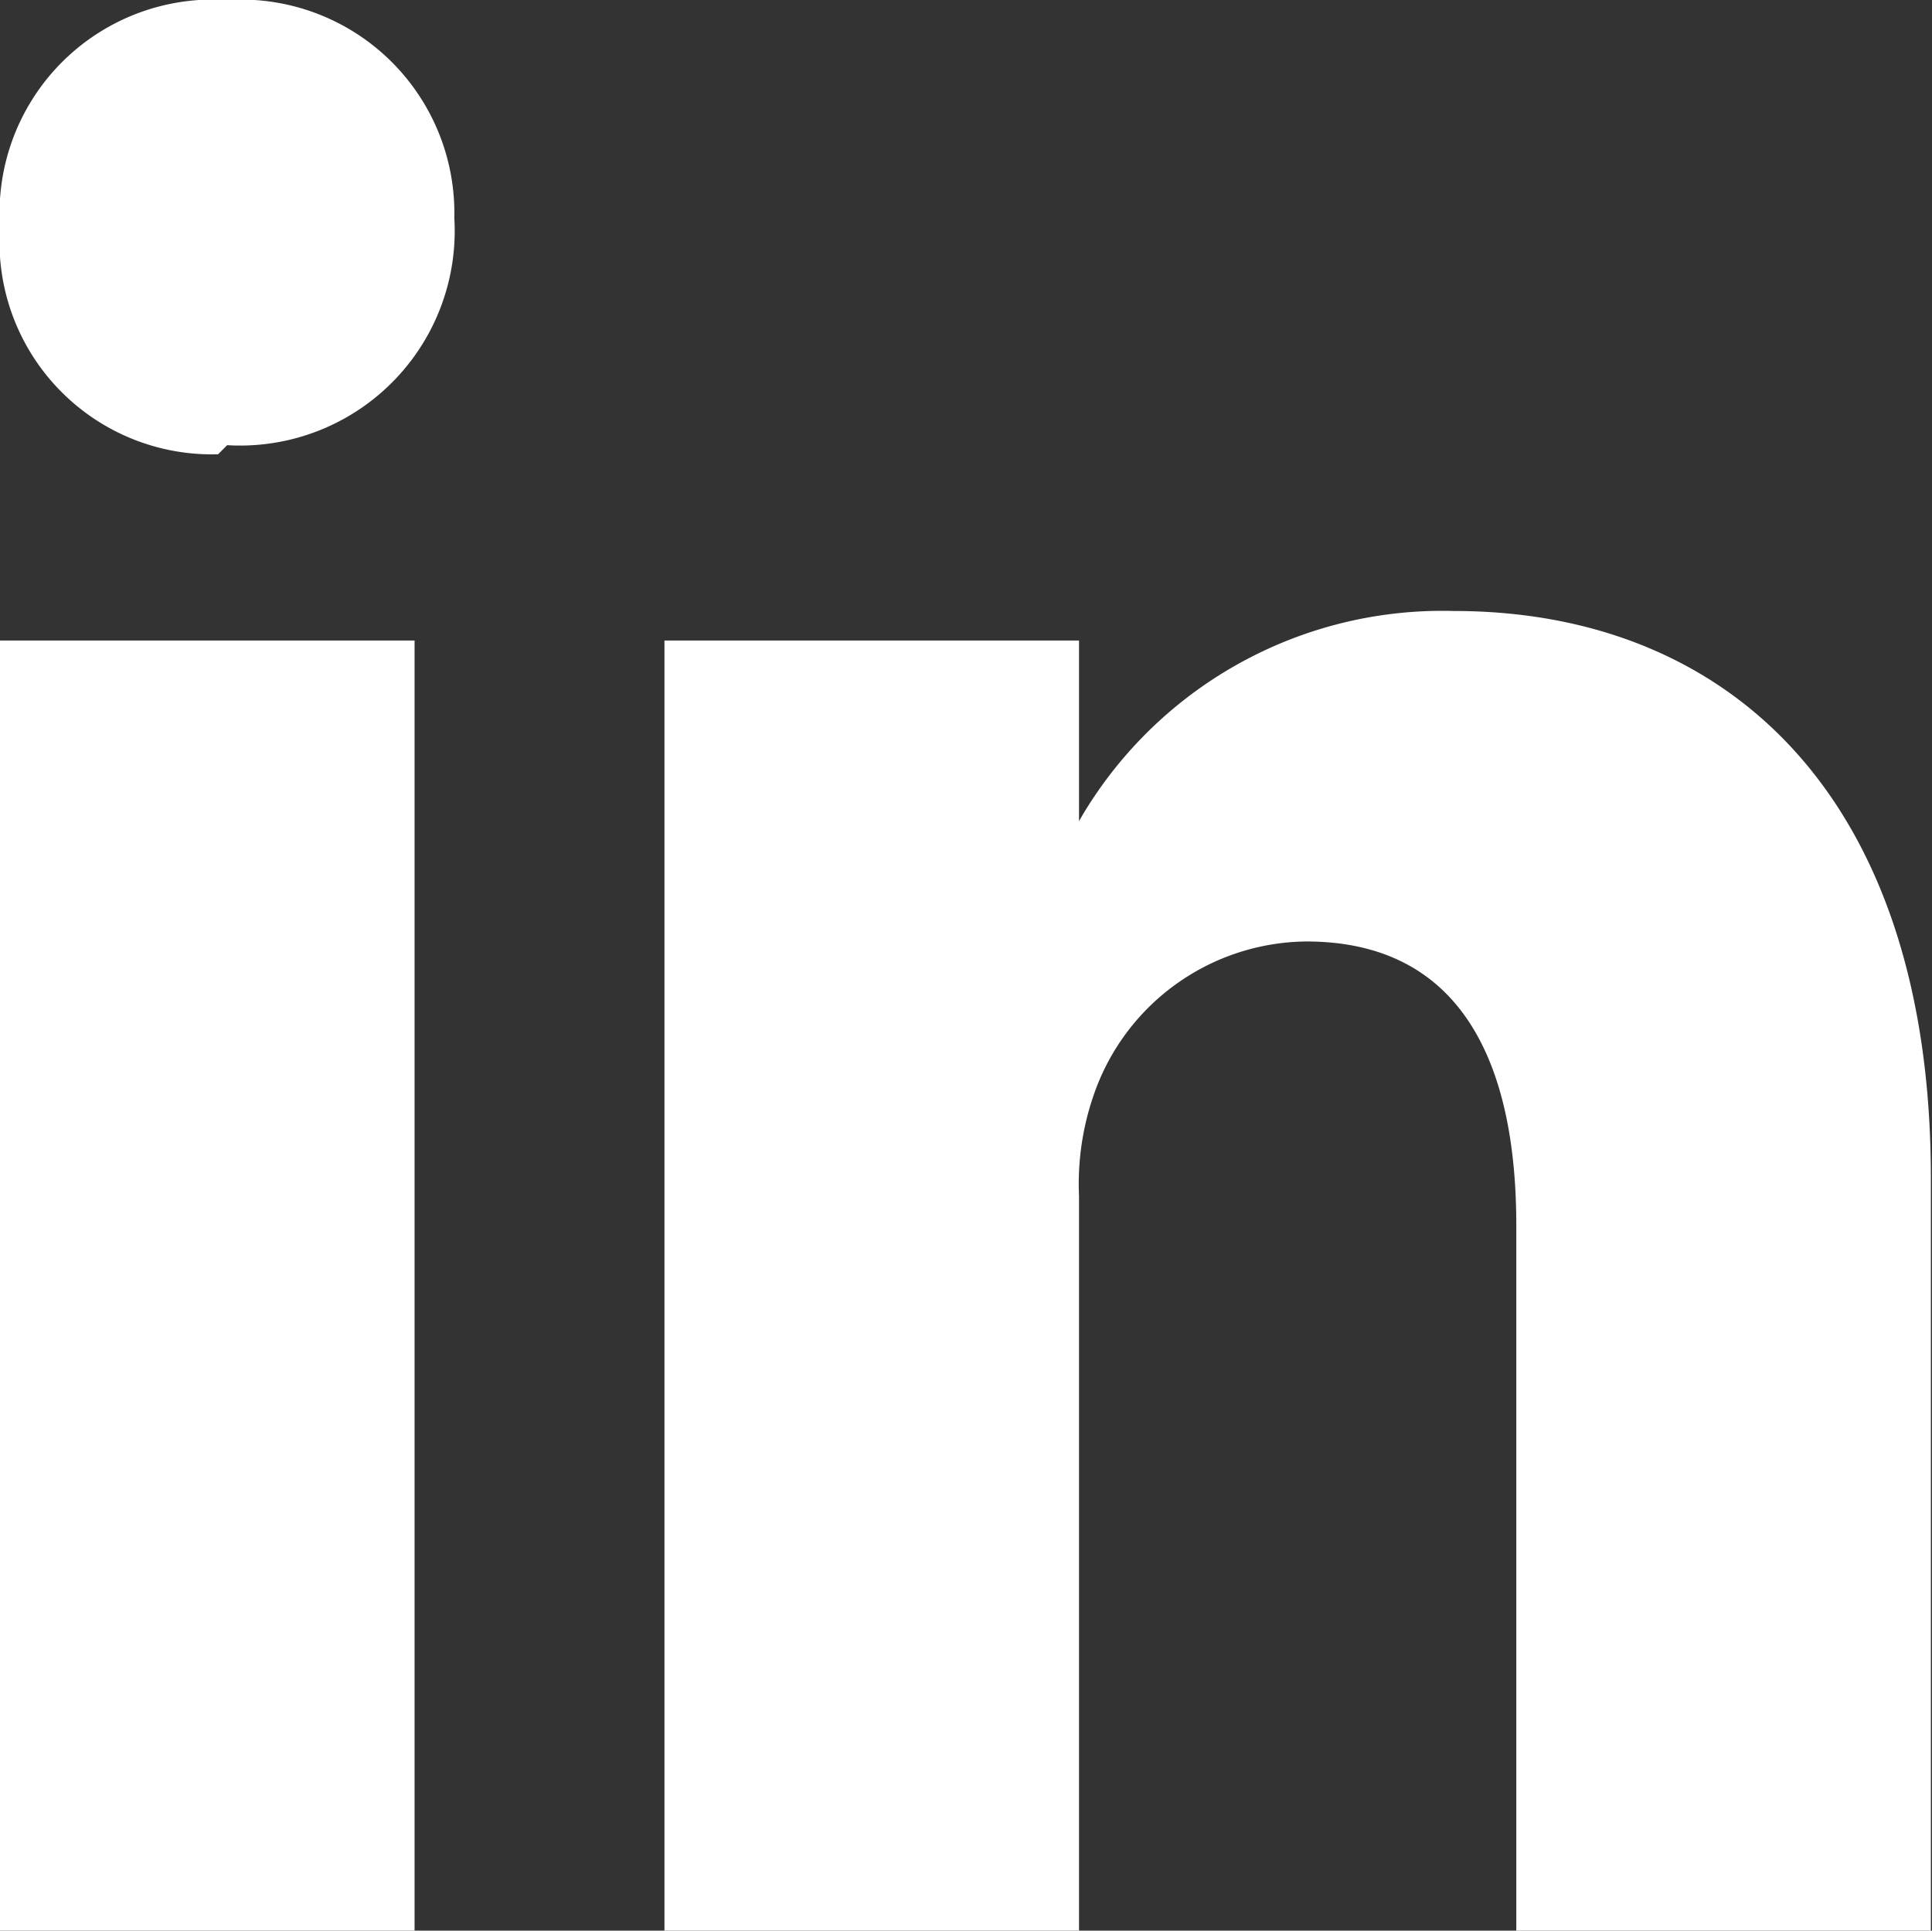
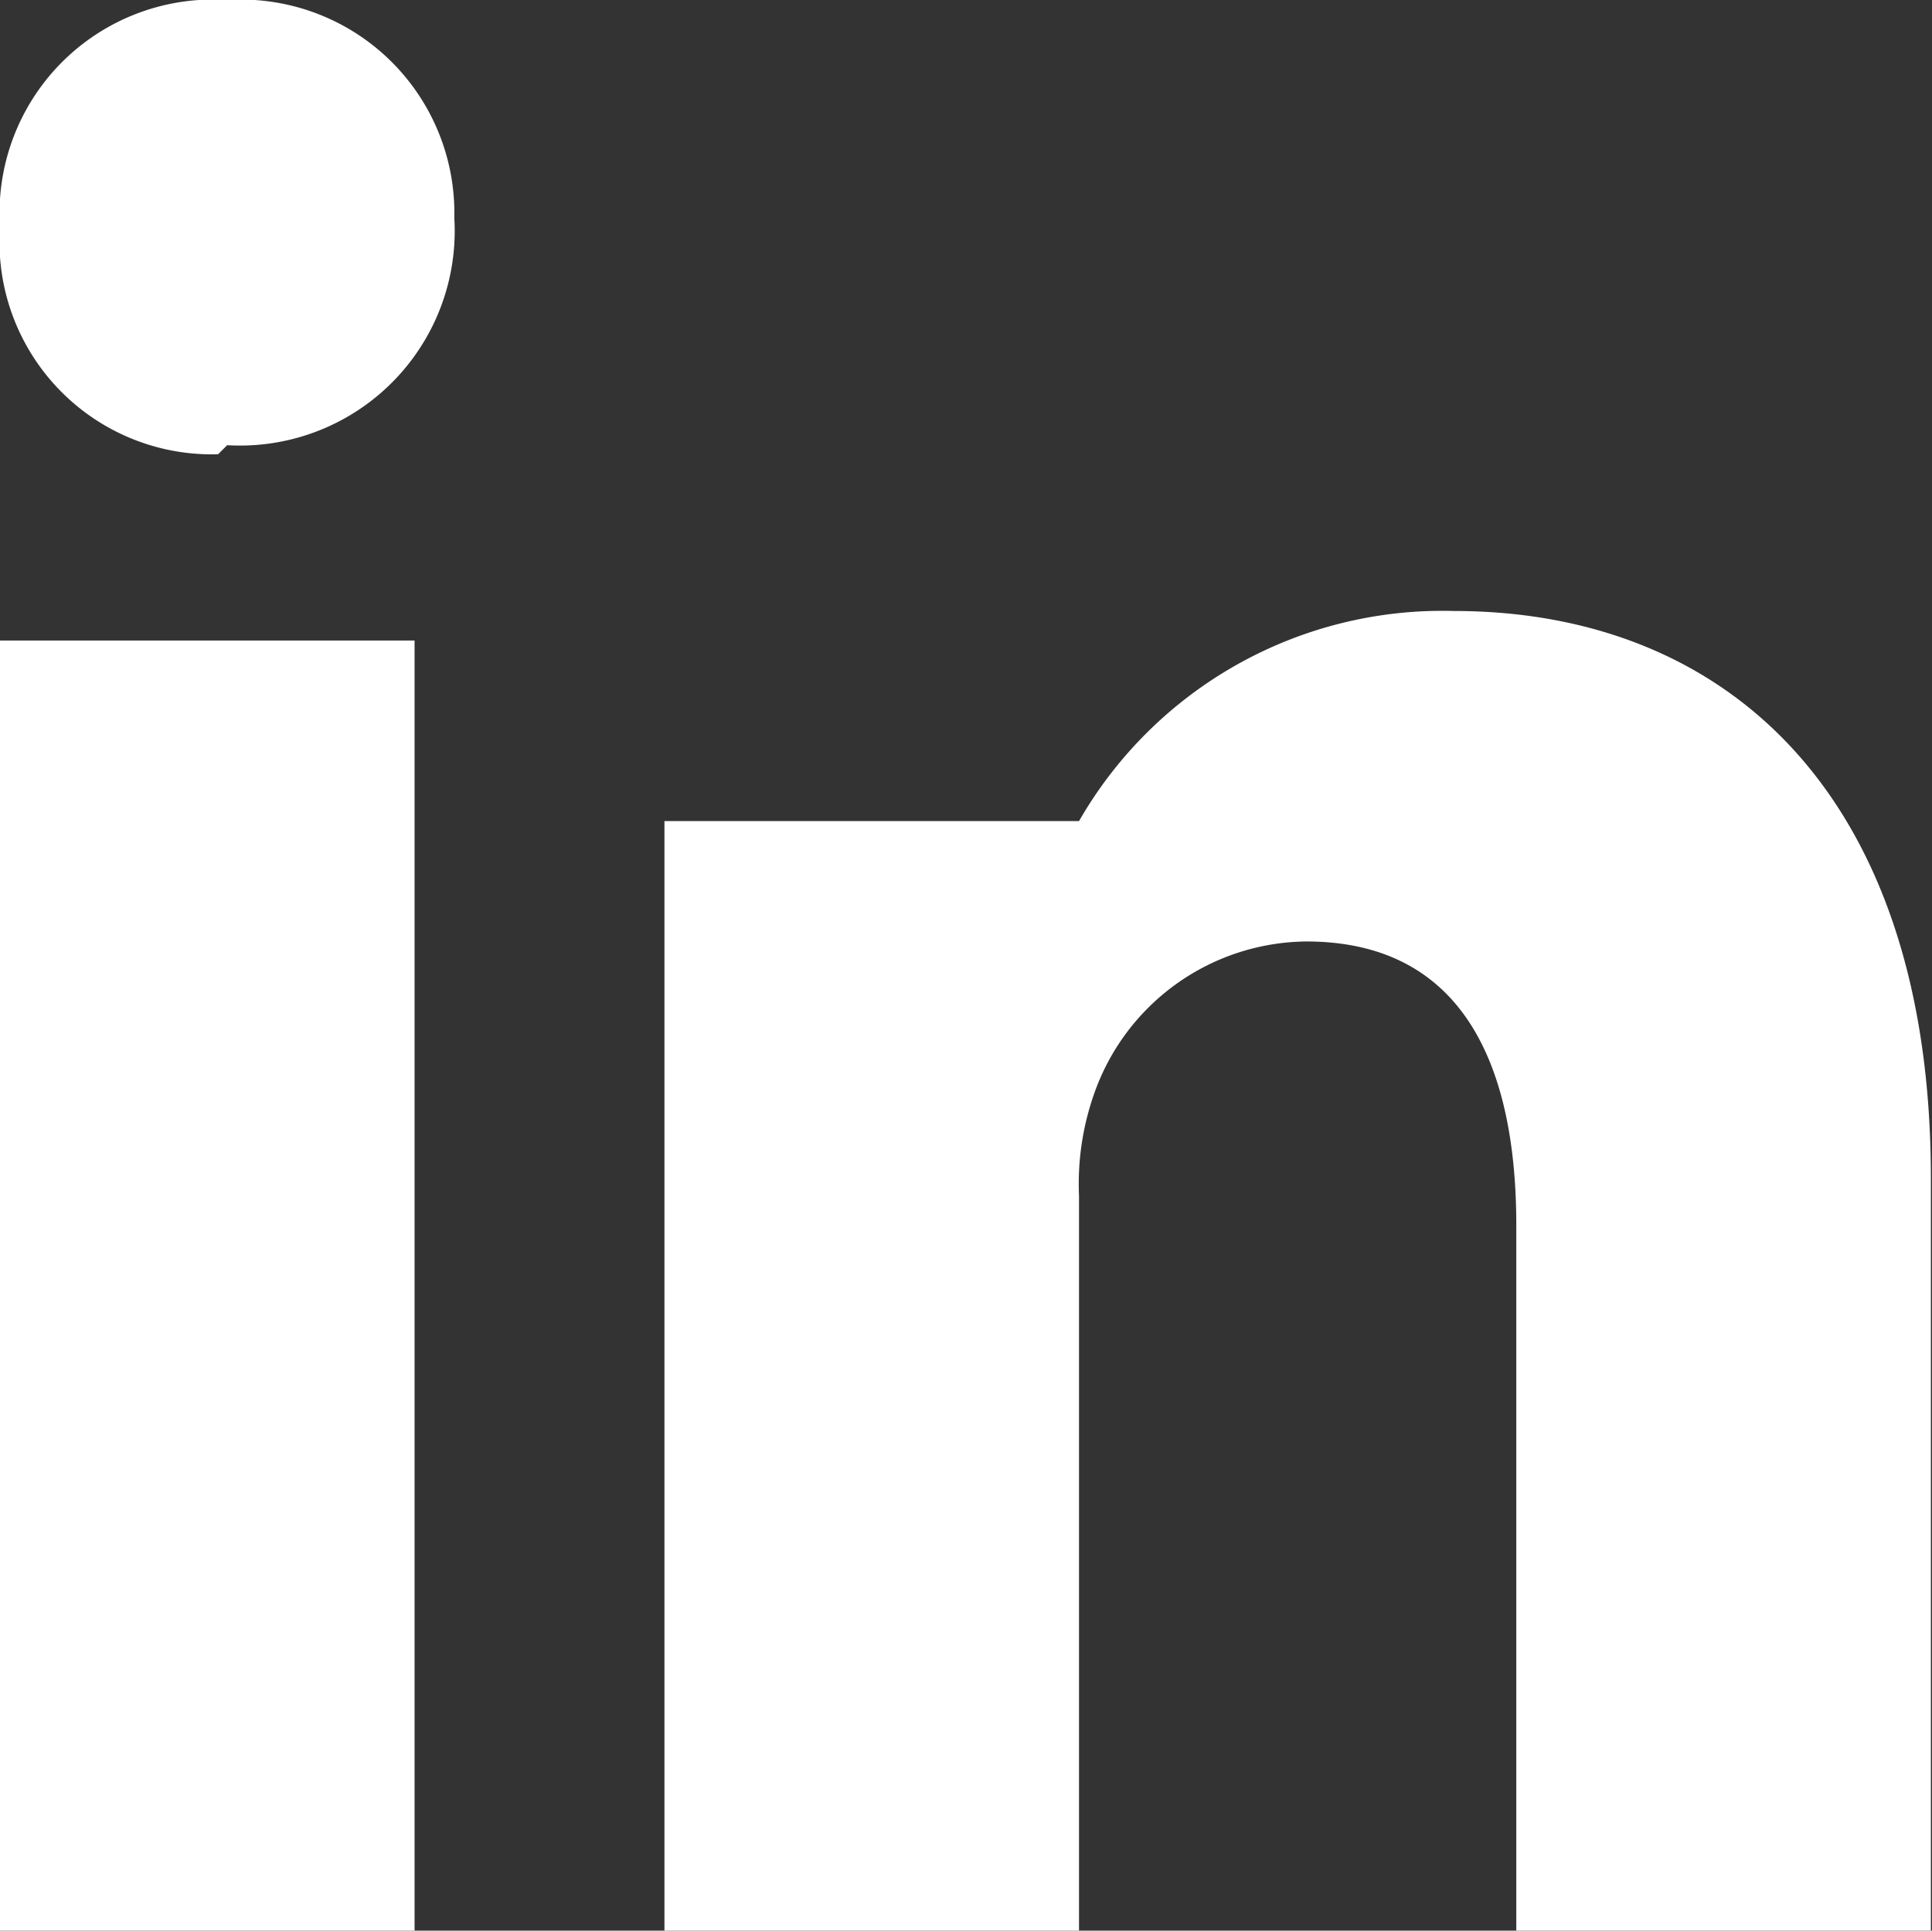
<svg xmlns="http://www.w3.org/2000/svg" id="Layer_1" data-name="Layer 1" width="17.01" height="17" viewBox="0 0 17.01 17">
  <rect x="0" y="0" width="17.01" height="17" fill="#333333" stroke="none" />
  <defs>
    <style>.cls-1{fill:#fff;fill-rule:evenodd;}</style>
  </defs>
-   <path class="cls-1" d="M3.65,17V5.64H0V17ZM2,3.92a1.89,1.89,0,0,0,2-2A1.88,1.88,0,0,0,2,0,1.88,1.88,0,0,0,0,2a1.87,1.87,0,0,0,1.92,2ZM12.8,5.38A3.69,3.69,0,0,0,9.5,7.23V5.64H5.85V17H9.5V10.53a2.39,2.39,0,0,1,.13-.89A2,2,0,0,1,11.5,8.29c1.32,0,1.85,1,1.85,2.5V17H17V10.37C17,7,15.2,5.38,12.8,5.38Z" />
+   <path class="cls-1" d="M3.65,17V5.64H0V17ZM2,3.92a1.89,1.89,0,0,0,2-2A1.88,1.88,0,0,0,2,0,1.88,1.88,0,0,0,0,2a1.87,1.87,0,0,0,1.92,2ZM12.8,5.38A3.69,3.69,0,0,0,9.5,7.23H5.85V17H9.5V10.53a2.39,2.39,0,0,1,.13-.89A2,2,0,0,1,11.5,8.29c1.32,0,1.85,1,1.85,2.5V17H17V10.37C17,7,15.2,5.38,12.8,5.38Z" />
</svg>